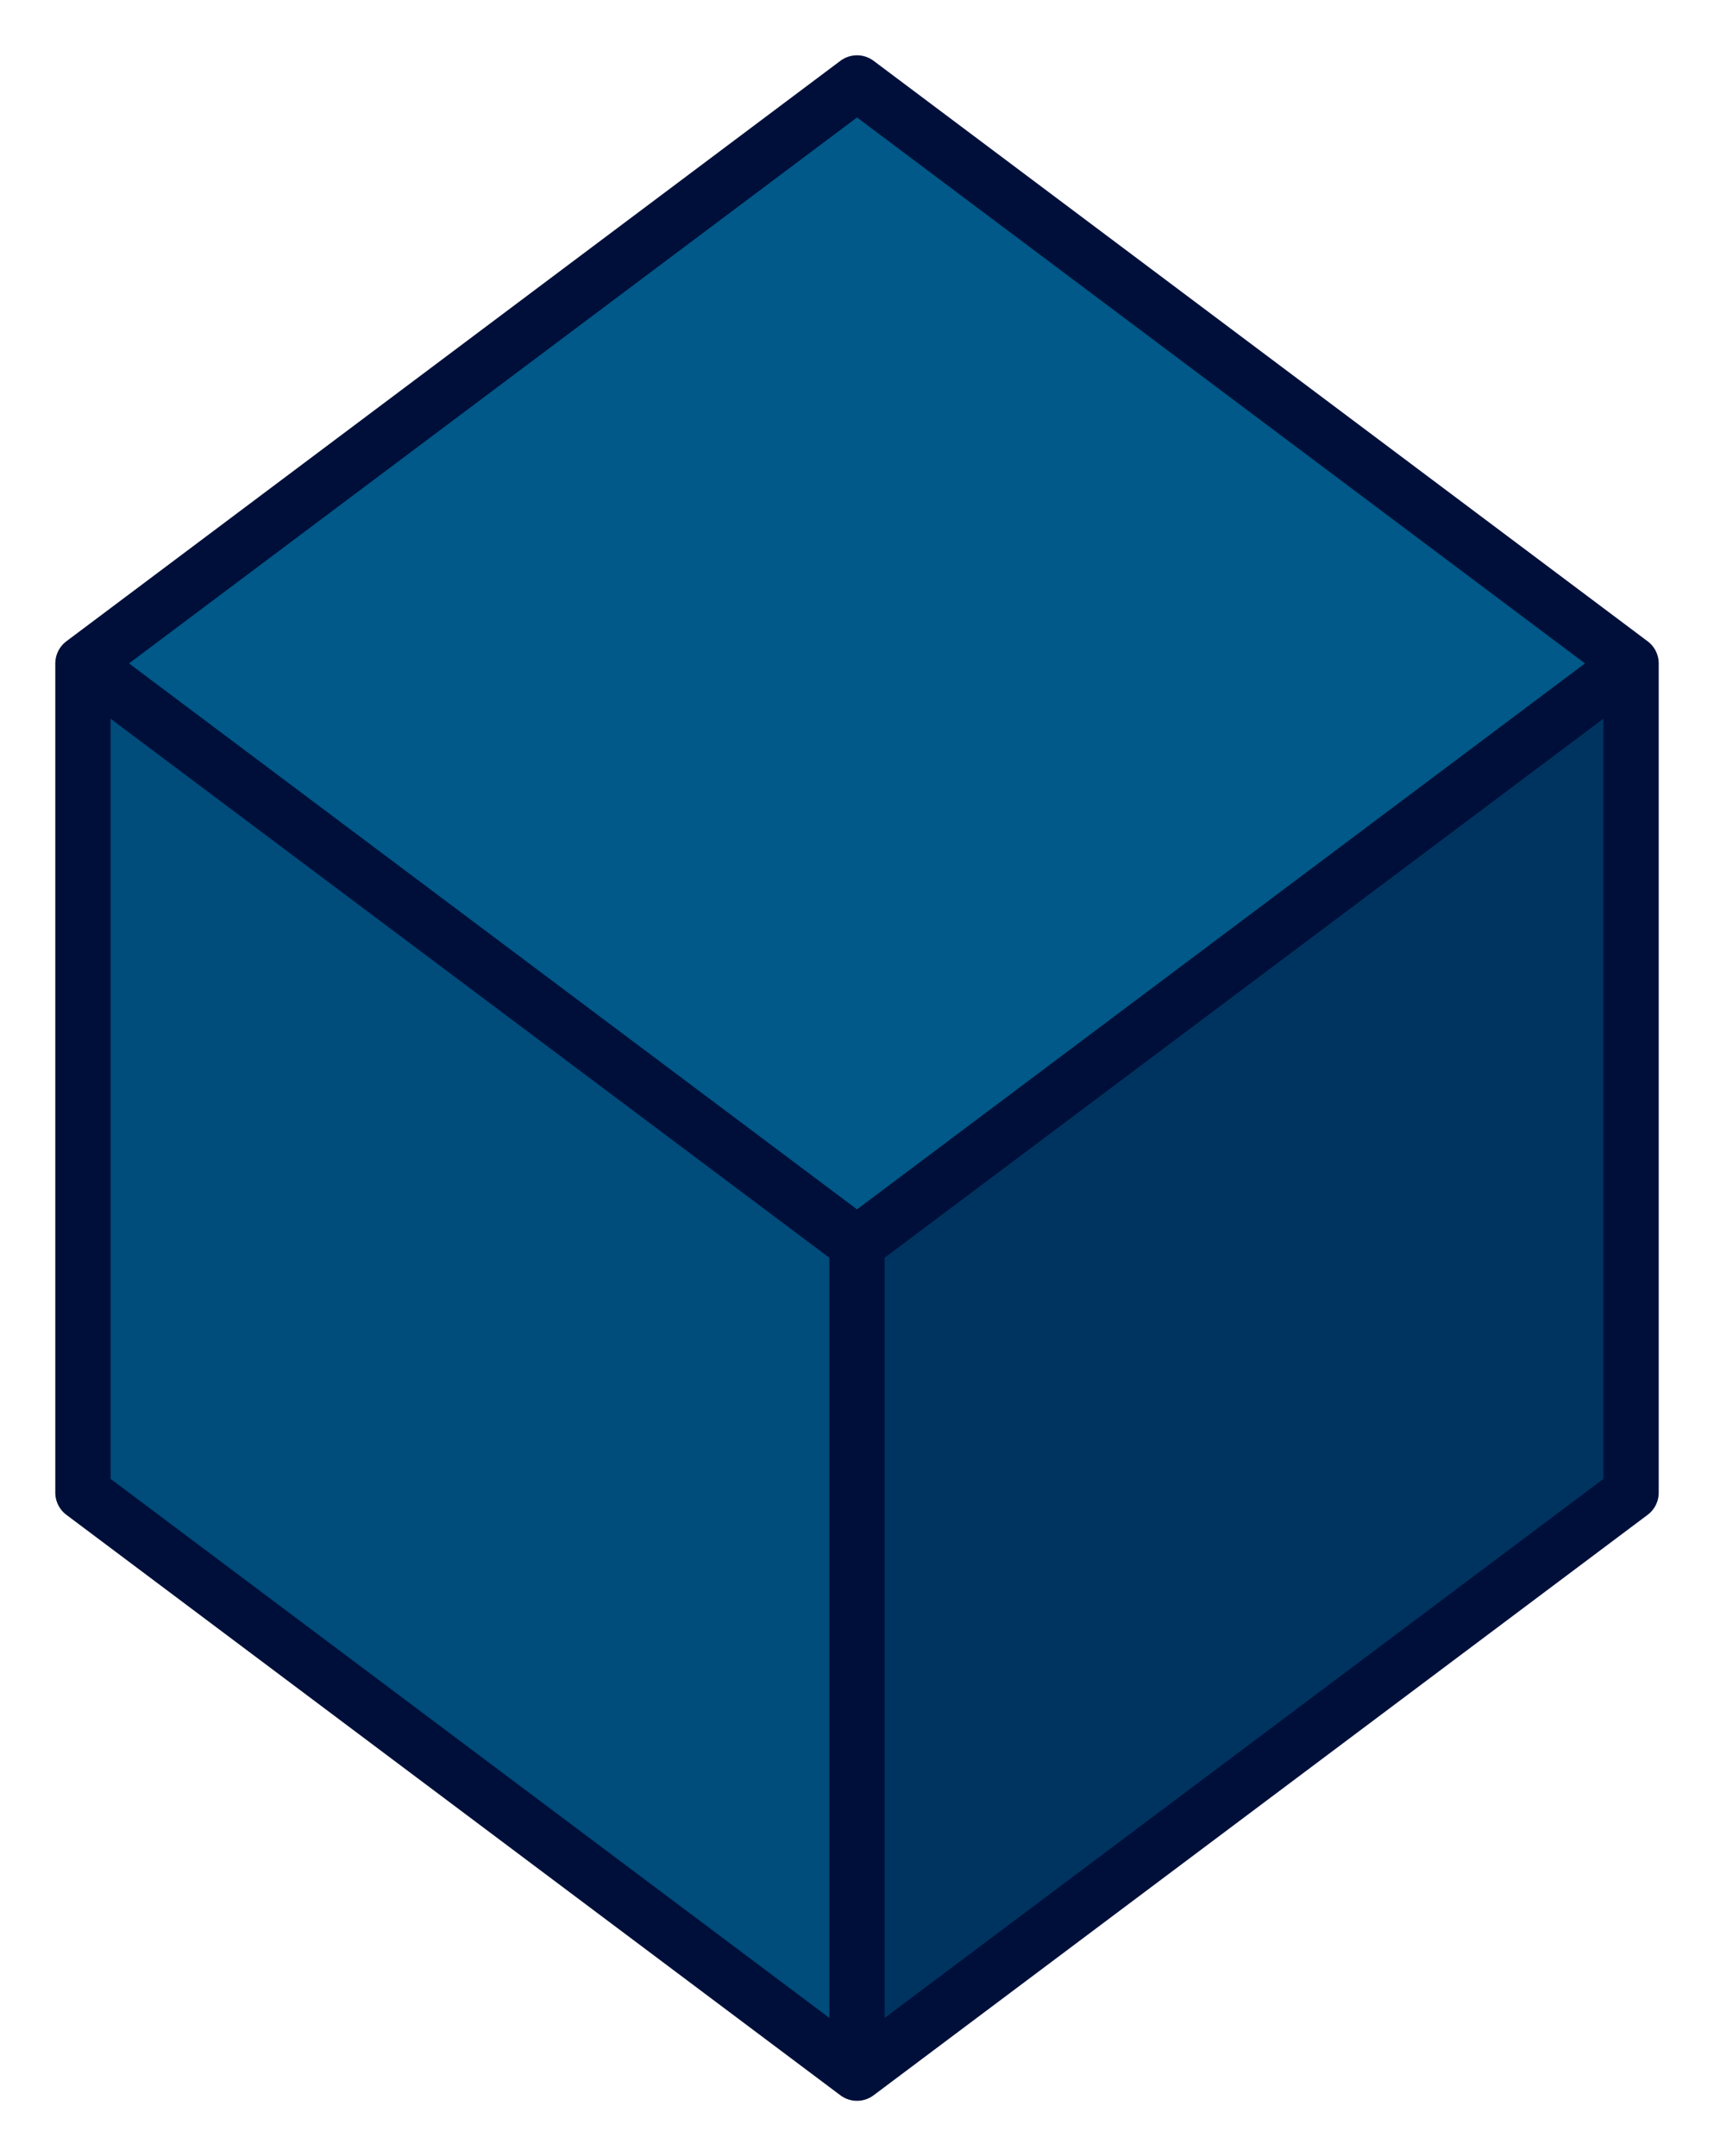
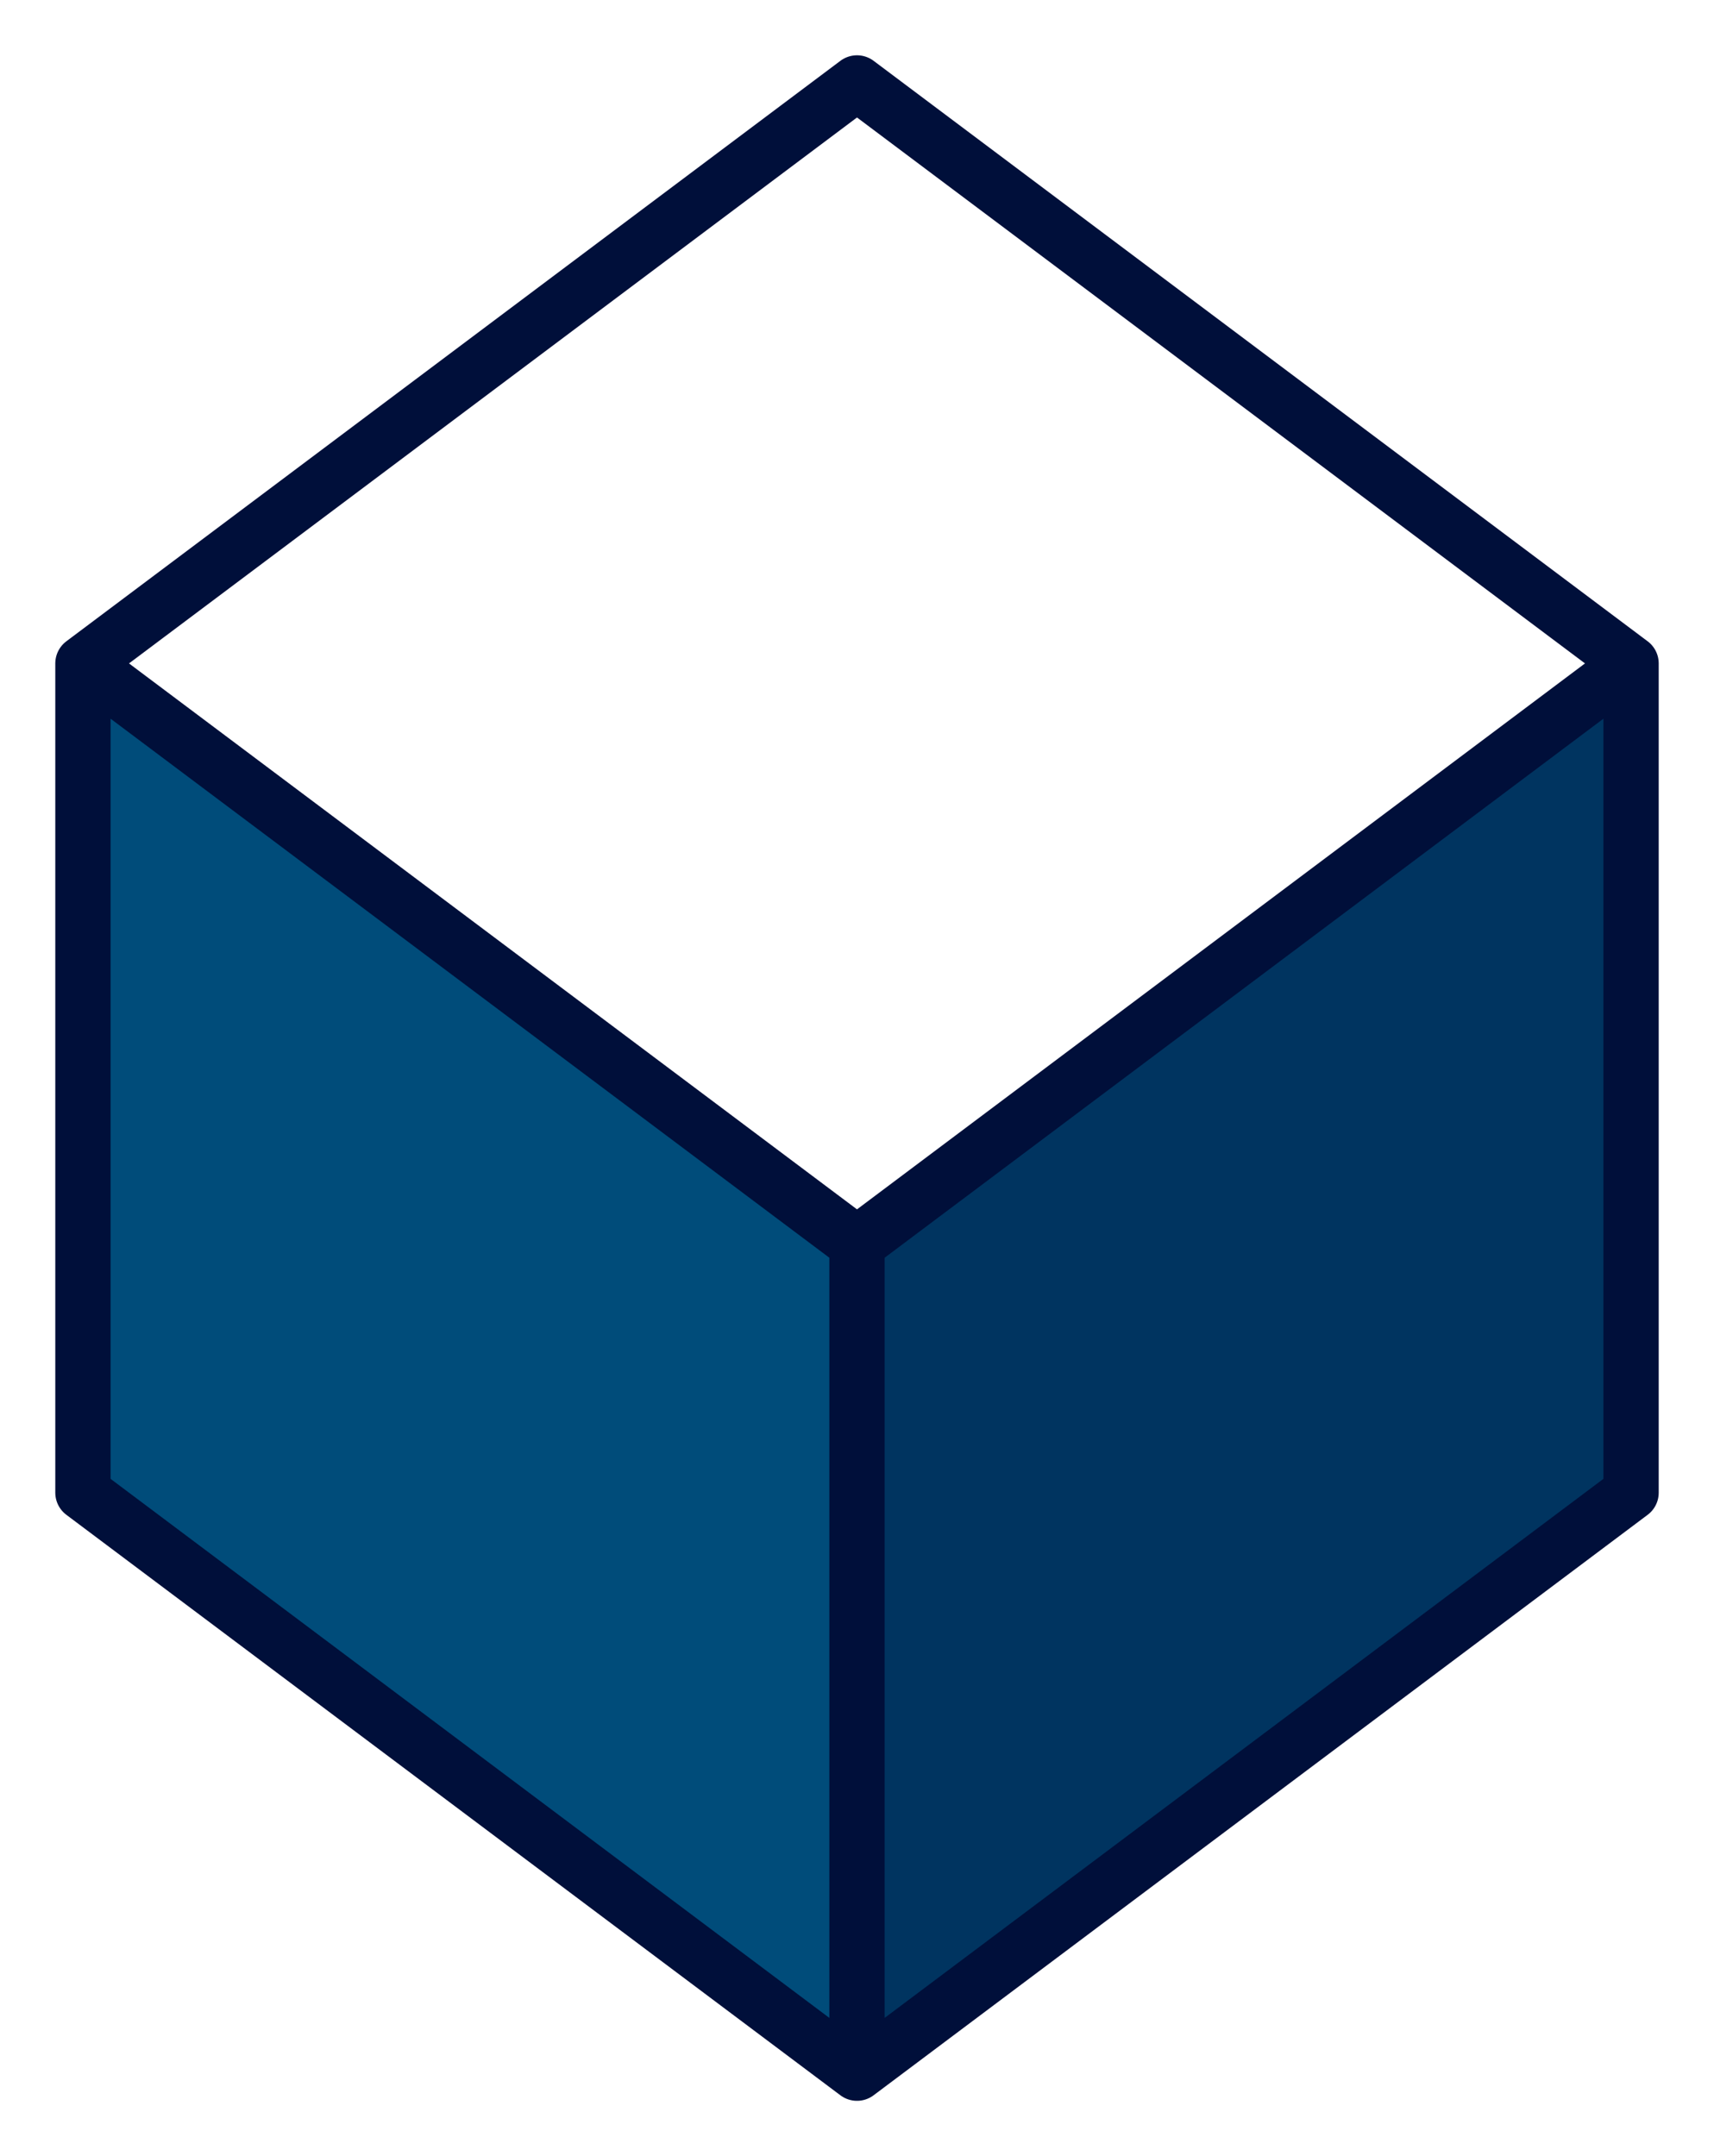
<svg xmlns="http://www.w3.org/2000/svg" width="31" height="39">
-   <path fill="#005988" d="M15.5,1.5,29.5,12,15.5,22.5,1.5,12" />
  <path fill="#003460" d="M29.5,12,29.5,27,15.5,37.5,15.5,22.5" />
  <path fill="#004c7a" d="M15.5,22.5,15.5,37.5,1.5,27,1.5,12" />
  <path fill="none" stroke-linecap="round" stroke-linejoin="round" stroke="#000f3a" d="M15.5,1.5,29.5,12,15.5,22.5,1.5,12z M29.5,12,29.5,27,15.5,37.5,1.5,27,1.5,12 M15.5,22.5,15.5,37.5" />
</svg>